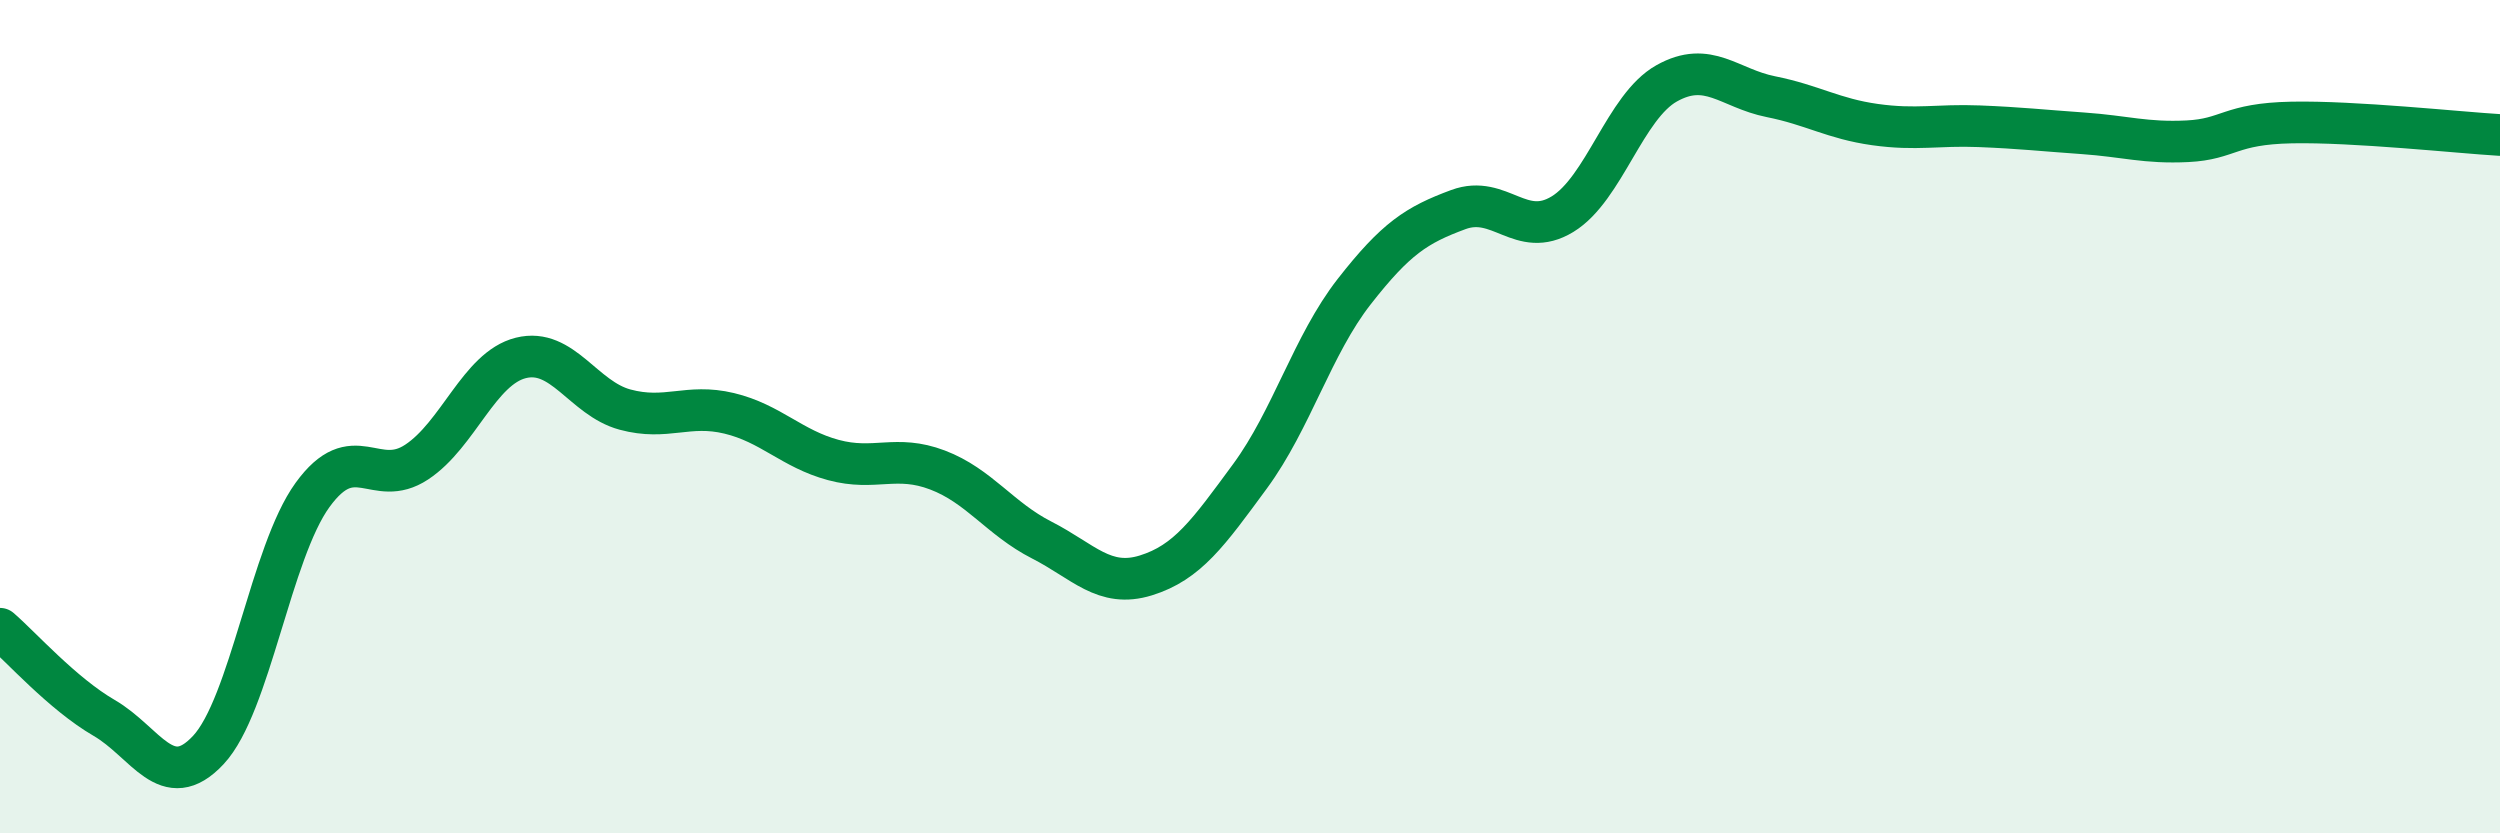
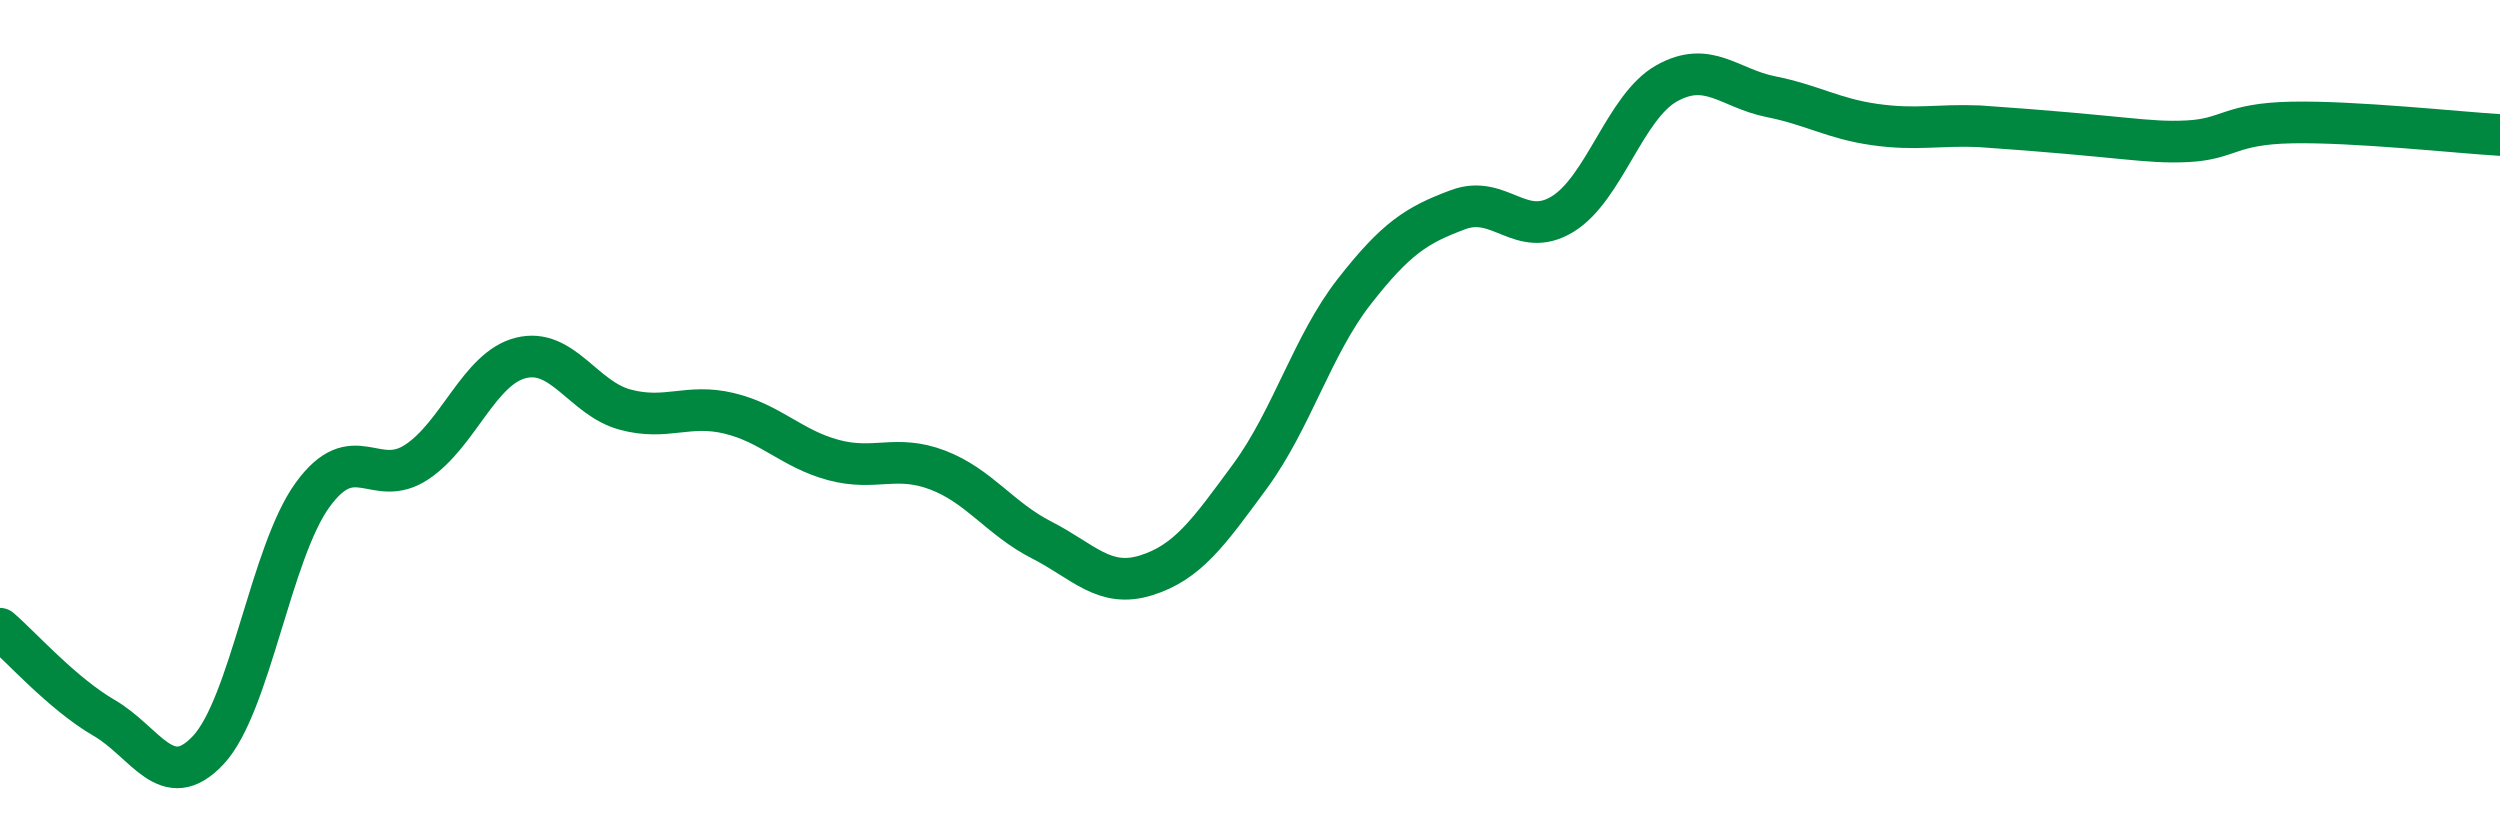
<svg xmlns="http://www.w3.org/2000/svg" width="60" height="20" viewBox="0 0 60 20">
-   <path d="M 0,15.09 C 0.5,15.52 1.5,16.65 2.5,17.23 C 3.5,17.81 4,19.07 5,18 C 6,16.93 6.5,13.26 7.5,11.88 C 8.5,10.5 9,11.75 10,11.09 C 11,10.43 11.5,8.84 12.5,8.59 C 13.5,8.34 14,9.56 15,9.83 C 16,10.1 16.5,9.68 17.5,9.92 C 18.5,10.16 19,10.77 20,11.04 C 21,11.31 21.5,10.9 22.5,11.28 C 23.5,11.66 24,12.45 25,12.96 C 26,13.47 26.5,14.12 27.5,13.81 C 28.5,13.5 29,12.79 30,11.43 C 31,10.07 31.5,8.28 32.5,7 C 33.5,5.72 34,5.4 35,5.03 C 36,4.66 36.5,5.75 37.5,5.14 C 38.5,4.53 39,2.56 40,2 C 41,1.44 41.5,2.12 42.5,2.32 C 43.5,2.52 44,2.85 45,2.99 C 46,3.13 46.5,2.99 47.5,3.03 C 48.5,3.07 49,3.13 50,3.2 C 51,3.27 51.5,3.44 52.5,3.39 C 53.5,3.34 53.5,2.97 55,2.94 C 56.5,2.91 59,3.18 60,3.24L60 20L0 20Z" fill="#008740" opacity="0.1" stroke-linecap="round" stroke-linejoin="round" />
-   <path d="M 0,15.09 C 0.5,15.52 1.5,16.65 2.5,17.23 C 3.5,17.81 4,19.07 5,18 C 6,16.93 6.5,13.26 7.5,11.88 C 8.5,10.5 9,11.75 10,11.09 C 11,10.43 11.5,8.84 12.5,8.59 C 13.5,8.34 14,9.56 15,9.83 C 16,10.1 16.5,9.68 17.5,9.92 C 18.5,10.16 19,10.77 20,11.04 C 21,11.31 21.5,10.9 22.5,11.28 C 23.5,11.66 24,12.45 25,12.96 C 26,13.47 26.5,14.12 27.5,13.81 C 28.5,13.5 29,12.79 30,11.43 C 31,10.07 31.5,8.28 32.5,7 C 33.5,5.72 34,5.4 35,5.03 C 36,4.66 36.5,5.75 37.5,5.14 C 38.5,4.53 39,2.56 40,2 C 41,1.44 41.5,2.12 42.5,2.32 C 43.5,2.52 44,2.85 45,2.99 C 46,3.13 46.5,2.99 47.5,3.03 C 48.5,3.07 49,3.13 50,3.2 C 51,3.27 51.5,3.44 52.5,3.39 C 53.5,3.34 53.5,2.97 55,2.94 C 56.5,2.91 59,3.18 60,3.24" stroke="#008740" stroke-width="1" fill="none" stroke-linecap="round" stroke-linejoin="round" />
+   <path d="M 0,15.09 C 0.5,15.52 1.5,16.65 2.5,17.23 C 3.5,17.81 4,19.07 5,18 C 6,16.93 6.5,13.26 7.5,11.88 C 8.5,10.5 9,11.75 10,11.09 C 11,10.43 11.5,8.84 12.5,8.59 C 13.5,8.34 14,9.56 15,9.83 C 16,10.1 16.5,9.68 17.5,9.92 C 18.5,10.16 19,10.77 20,11.04 C 21,11.31 21.5,10.9 22.5,11.28 C 23.5,11.66 24,12.45 25,12.96 C 26,13.47 26.5,14.12 27.5,13.81 C 28.5,13.5 29,12.79 30,11.43 C 31,10.07 31.5,8.28 32.5,7 C 33.5,5.72 34,5.4 35,5.03 C 36,4.66 36.5,5.75 37.5,5.14 C 38.5,4.53 39,2.56 40,2 C 41,1.44 41.5,2.12 42.5,2.32 C 43.5,2.52 44,2.85 45,2.99 C 46,3.13 46.5,2.99 47.5,3.03 C 51,3.27 51.5,3.44 52.5,3.39 C 53.5,3.34 53.5,2.97 55,2.94 C 56.5,2.91 59,3.18 60,3.24" stroke="#008740" stroke-width="1" fill="none" stroke-linecap="round" stroke-linejoin="round" />
</svg>